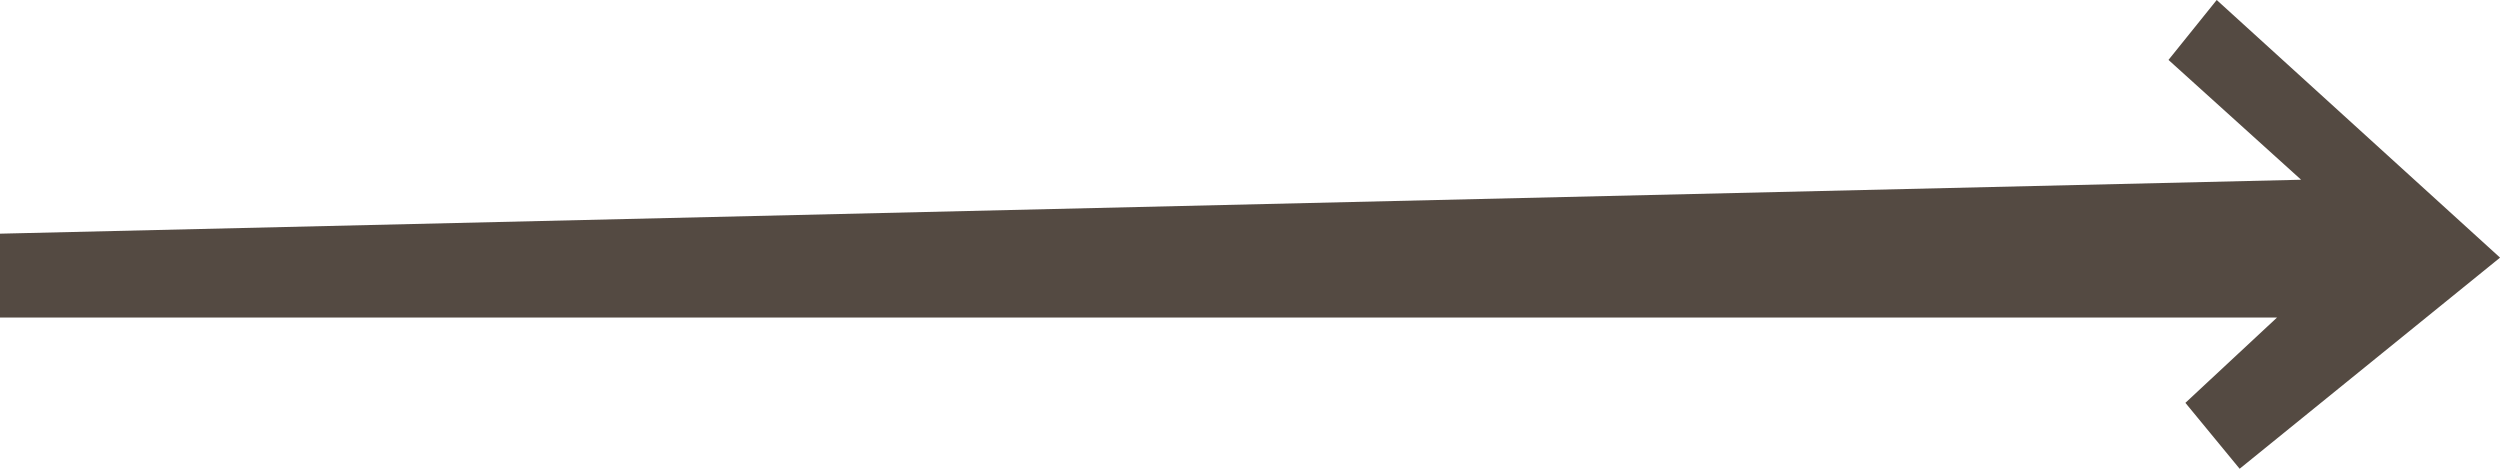
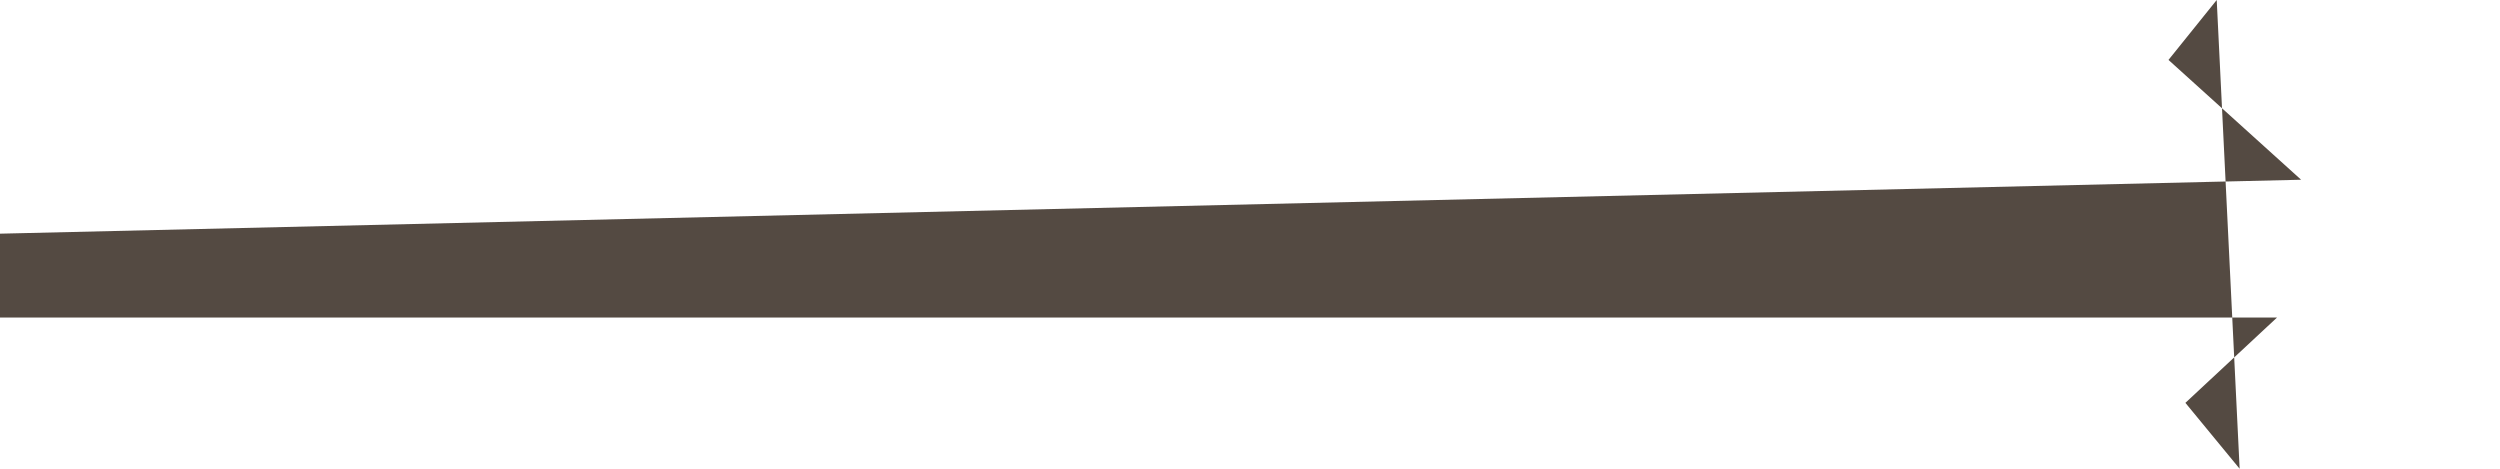
<svg xmlns="http://www.w3.org/2000/svg" width="96" height="18" viewBox="0 0 96 18" fill="none">
-   <path d="M0 12.194V8.973L88.363 6.902L83.27 2.301L85.122 0L96.002 9.893L86.002 18L83.919 15.469L87.437 12.194H0Z" fill="#544A42" />
+   <path d="M0 12.194V8.973L88.363 6.902L83.27 2.301L85.122 0L86.002 18L83.919 15.469L87.437 12.194H0Z" fill="#544A42" />
</svg>